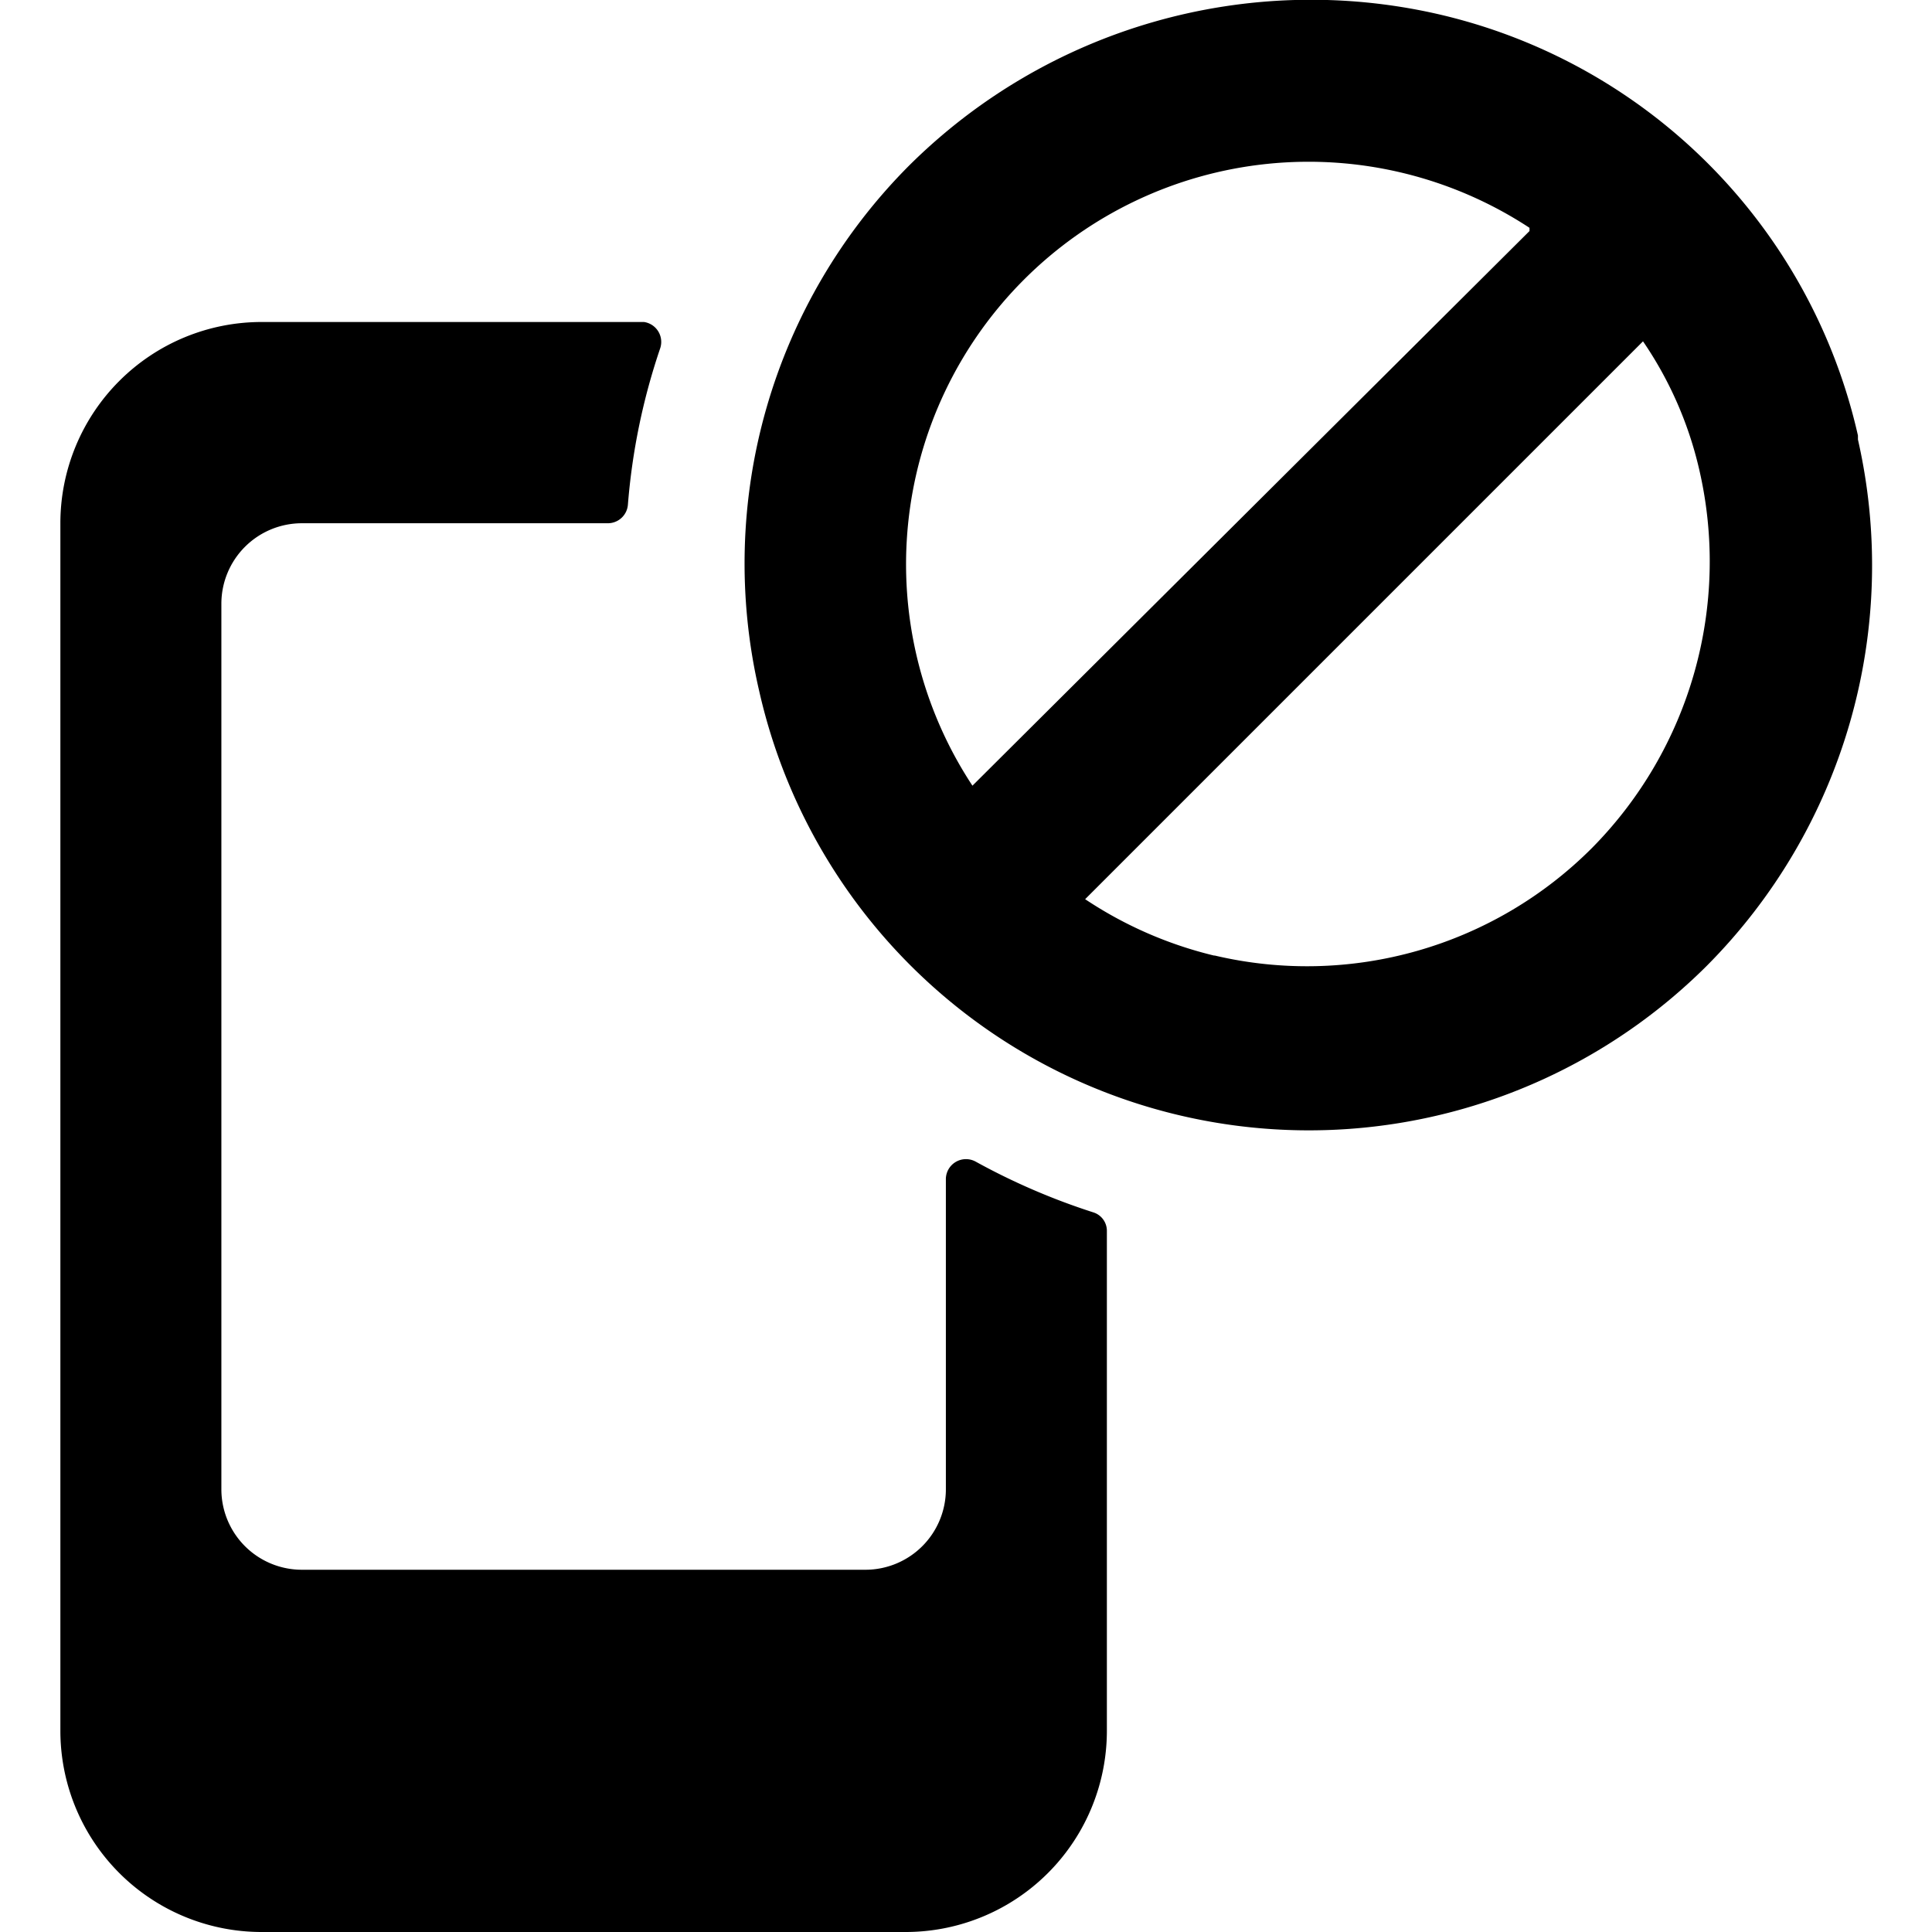
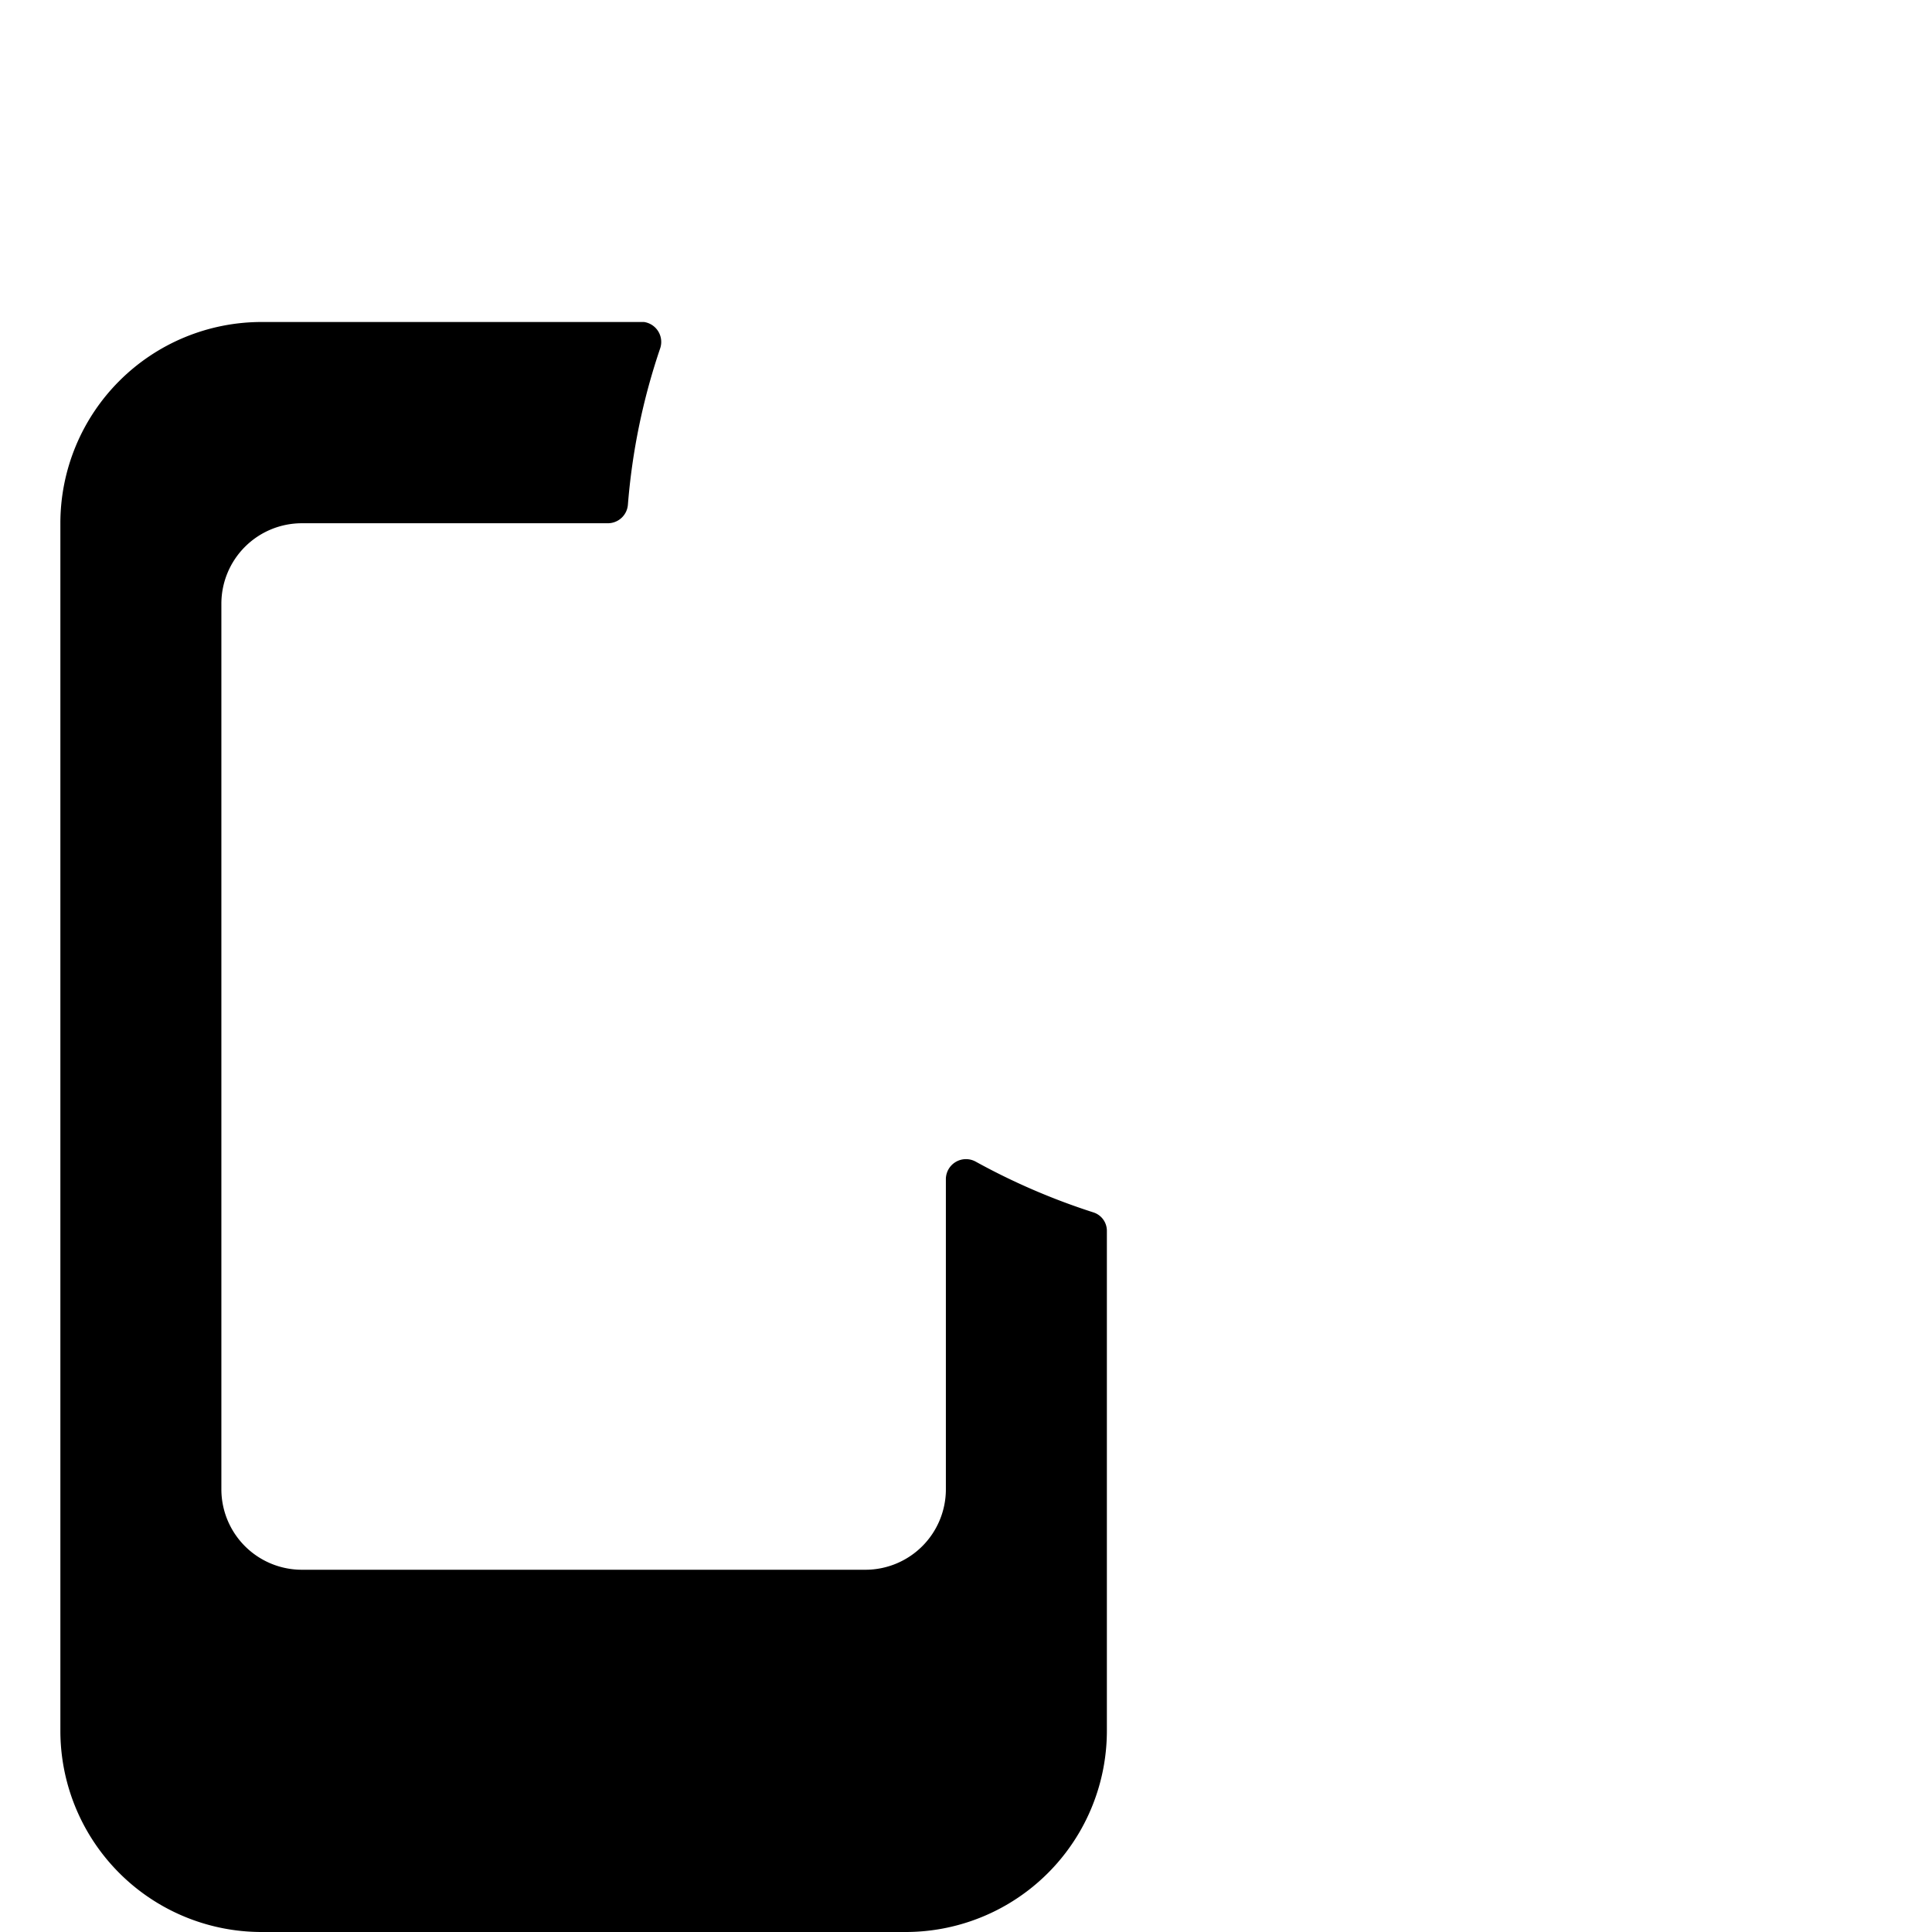
<svg xmlns="http://www.w3.org/2000/svg" viewBox="0 0 24 24">
  <g>
    <path d="M11.75 14.64v3.86a1 1 0 0 1 -1 1h-7a1 1 0 0 1 -1 -1v-11a1 1 0 0 1 1 -1h3.8a0.25 0.25 0 0 0 0.25 -0.23 8 8 0 0 1 0.4 -1.94A0.25 0.25 0 0 0 8 4H3.25a2.5 2.5 0 0 0 -2.5 2.5v15a2.5 2.5 0 0 0 2.5 2.5h8a2.5 2.5 0 0 0 2.5 -2.5v-6.21a0.24 0.24 0 0 0 -0.17 -0.23 8.25 8.25 0 0 1 -1.46 -0.63 0.25 0.25 0 0 0 -0.37 0.21Z" fill="#000000" stroke-width="1" />
-     <path d="M23.08 5.41A6.94 6.94 0 0 0 17.84 0.17a7.08 7.08 0 0 0 -6.54 1.88 7 7 0 0 0 -1.87 6.53A7 7 0 0 0 21.2 12a7.05 7.05 0 0 0 1.88 -6.54Zm-8 6.46a5 5 0 0 1 -1.6 -0.7l6.93 -6.93a4.68 4.68 0 0 1 0.7 1.6 5.06 5.06 0 0 1 -1.33 4.69 5 5 0 0 1 -4.69 1.34Zm3.92 -9 -6.92 6.89A5 5 0 0 1 19 2.83Z" fill="#000000" stroke-width="1" />
  </g>
</svg>